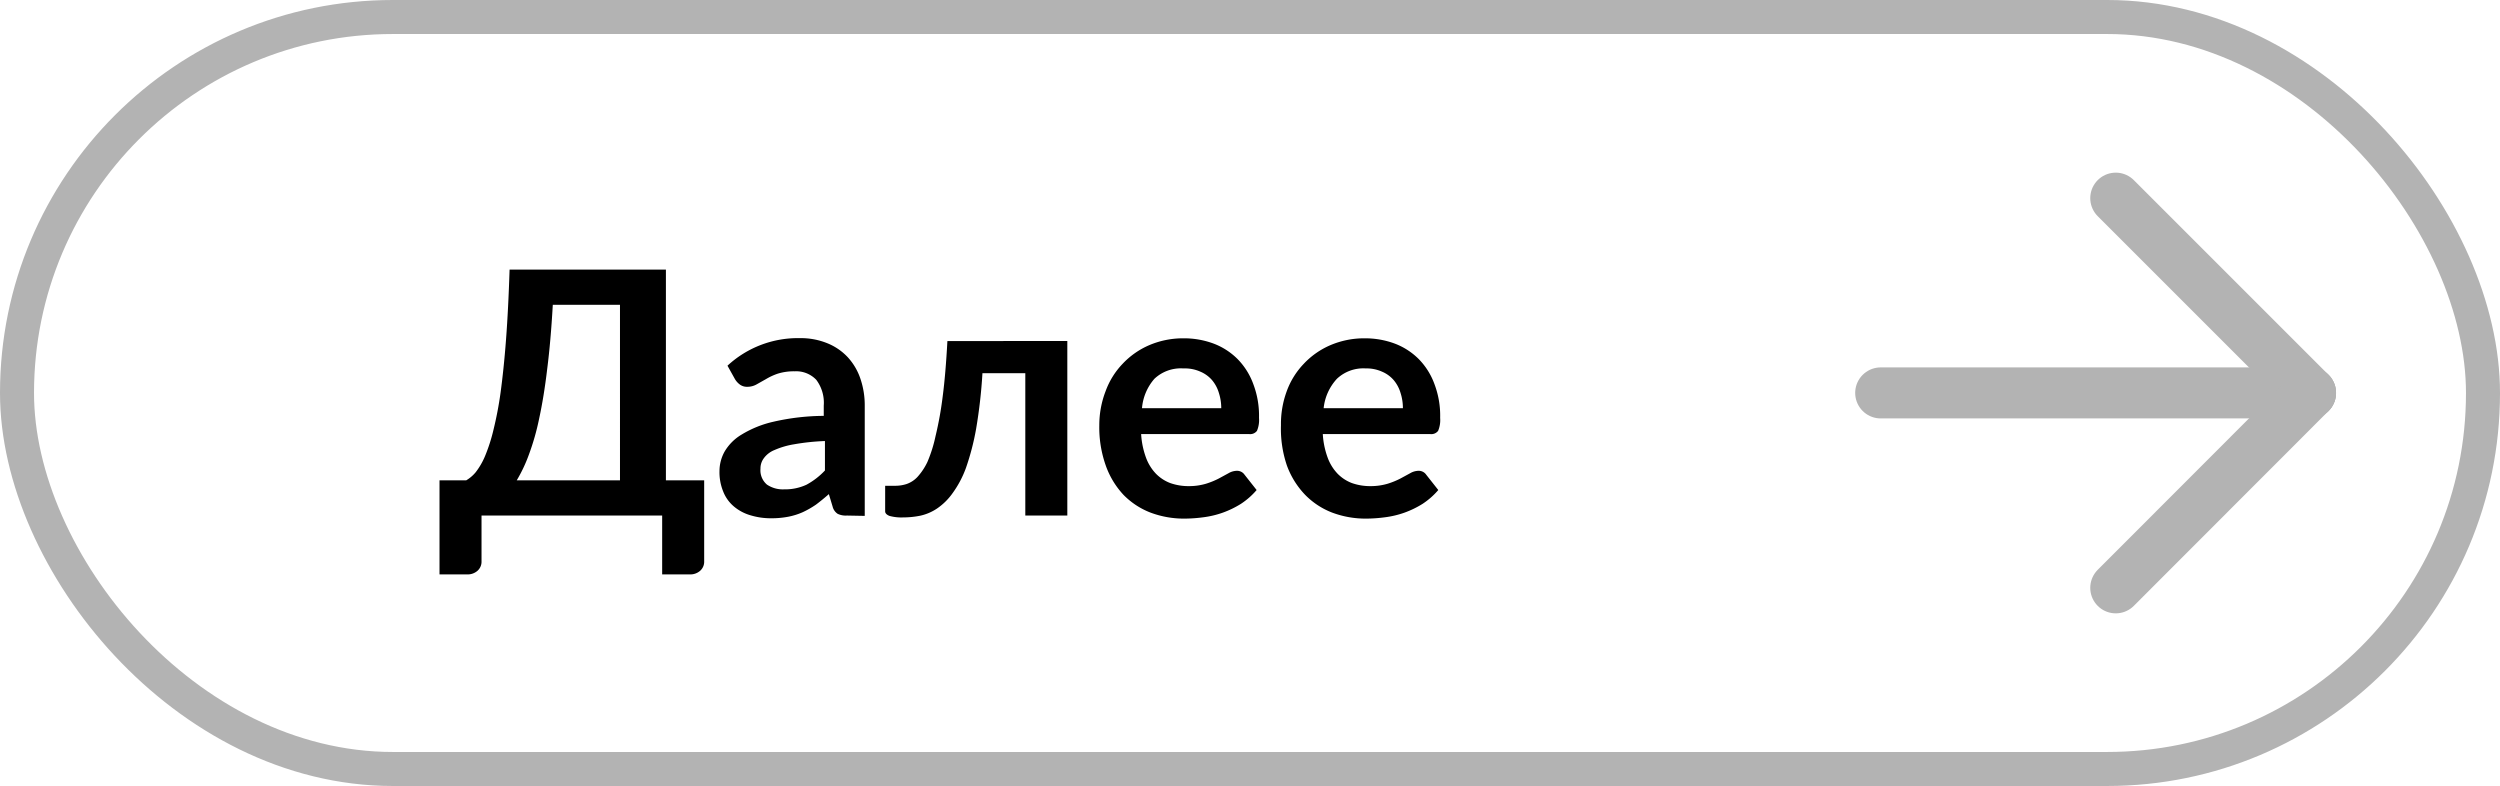
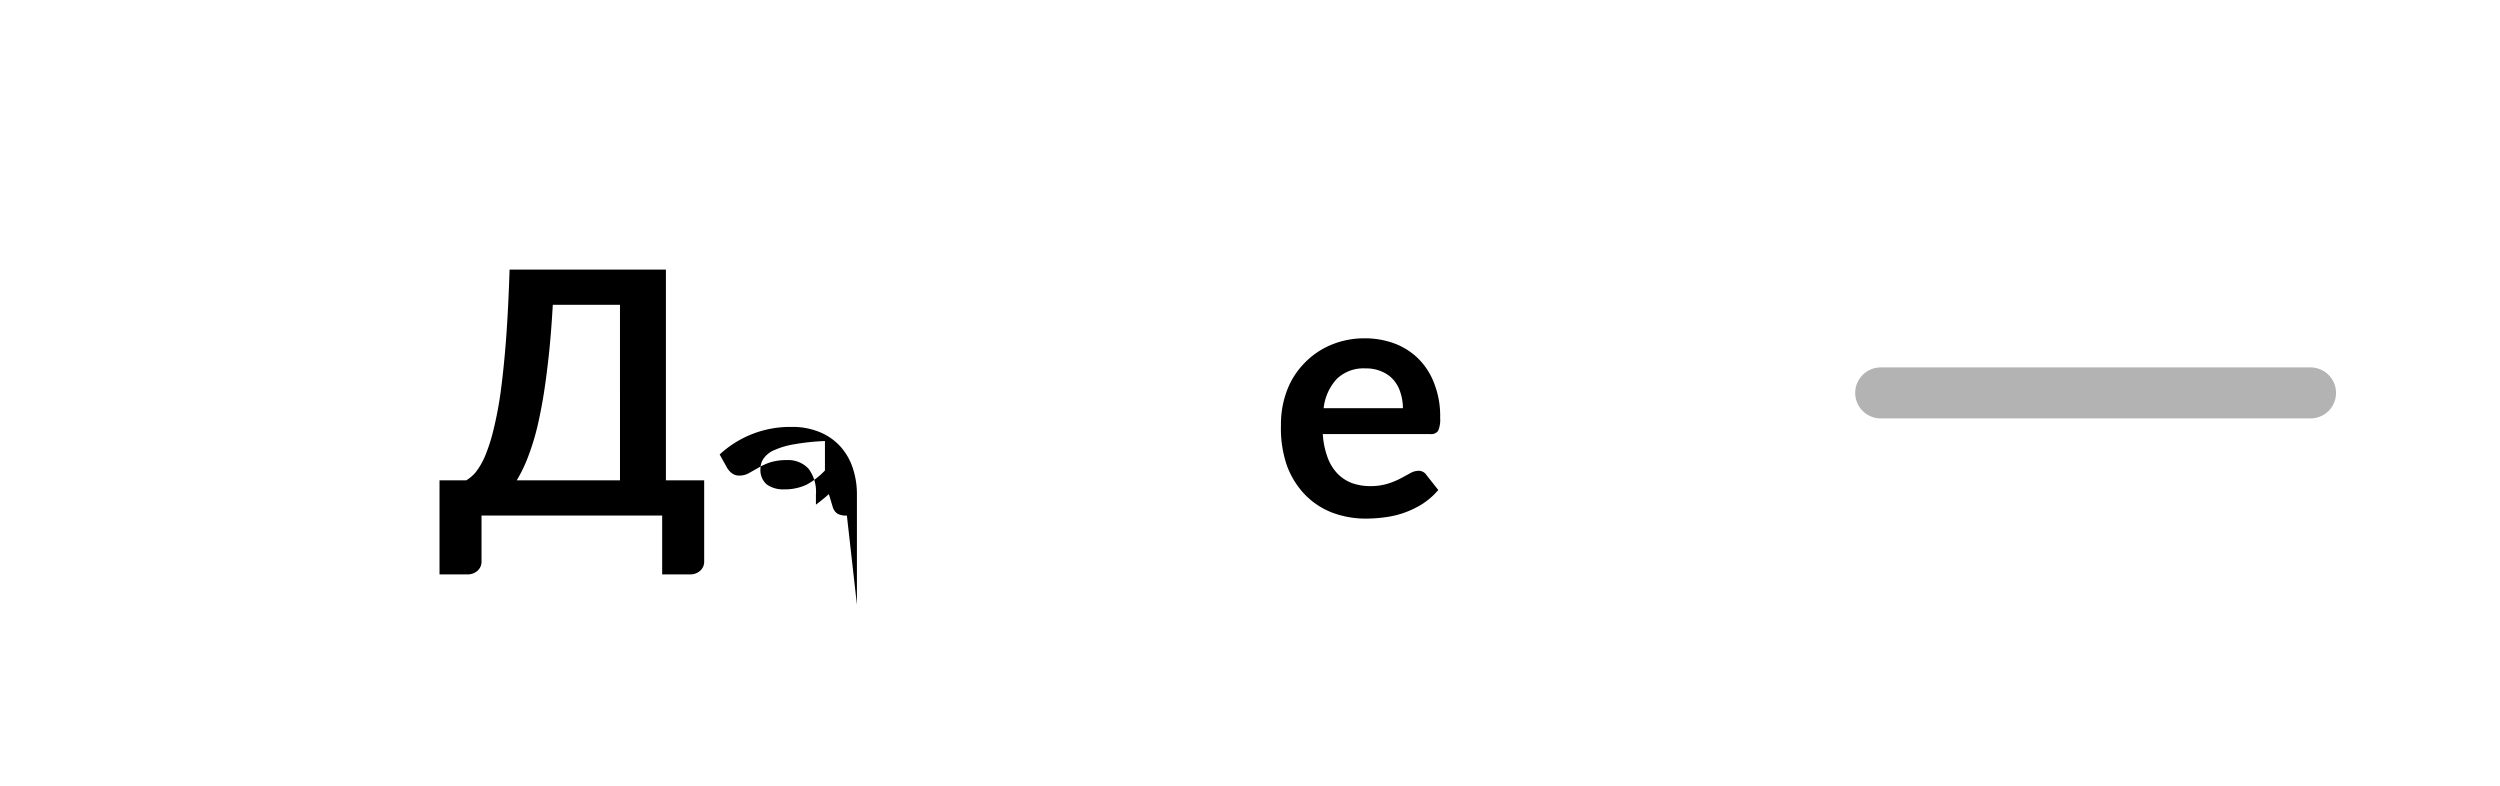
<svg xmlns="http://www.w3.org/2000/svg" id="Слой_1" data-name="Слой 1" viewBox="0 0 146.98 46.21">
  <defs>
    <style>.cls-1,.cls-2{fill:none;stroke:#b3b3b3;}.cls-1{stroke-miterlimit:10;stroke-width:2px;}.cls-2{stroke-linecap:round;stroke-linejoin:round;stroke-width:3px;}</style>
  </defs>
-   <rect class="cls-1" x="1" y="1" width="144.98" height="44.21" rx="22.1" />
  <line class="cls-2" x1="135.84" y1="23.1" x2="110.57" y2="23.1" />
-   <line class="cls-2" x1="135.84" y1="23.1" x2="124.39" y2="11.65" />
-   <line class="cls-2" x1="135.84" y1="23.1" x2="124.39" y2="34.56" />
  <path d="M39.15,15.85V28.24H41.4V33a.71.71,0,0,1-.24.56.87.87,0,0,1-.61.21H38.93V30.31H28.31V33a.71.71,0,0,1-.24.56.87.87,0,0,1-.61.21H25.84V28.24h1.57a2.14,2.14,0,0,0,.56-.48,4.23,4.23,0,0,0,.54-.93A10,10,0,0,0,29,25.32a21.44,21.44,0,0,0,.43-2.24c.12-.89.23-1.92.32-3.11s.16-2.57.21-4.12ZM32.5,17.92q-.12,2.13-.33,3.78c-.13,1.1-.29,2.07-.47,2.9a14.44,14.44,0,0,1-.61,2.14,8.8,8.8,0,0,1-.71,1.5h6.07V17.92Z" />
-   <path d="M49.79,30.31a1.1,1.1,0,0,1-.54-.1.72.72,0,0,1-.3-.43l-.22-.73c-.26.23-.52.44-.76.62a5.43,5.43,0,0,1-.77.44,3.92,3.92,0,0,1-.86.27,5.16,5.16,0,0,1-1,.09,4.09,4.09,0,0,1-1.2-.17,2.66,2.66,0,0,1-1-.53,2.2,2.2,0,0,1-.62-.87,3,3,0,0,1-.22-1.21,2.37,2.37,0,0,1,.3-1.14,2.84,2.84,0,0,1,1-1,6.23,6.23,0,0,1,1.89-.76,13.51,13.51,0,0,1,2.94-.34v-.6a2.24,2.24,0,0,0-.44-1.52,1.63,1.63,0,0,0-1.27-.5,3.17,3.17,0,0,0-1,.14,3.68,3.68,0,0,0-.69.32l-.55.31a1.09,1.09,0,0,1-.54.14.7.7,0,0,1-.44-.13,1.1,1.1,0,0,1-.29-.32l-.44-.79a6.09,6.09,0,0,1,4.26-1.62,4.13,4.13,0,0,1,1.61.3,3.37,3.37,0,0,1,1.2.82,3.55,3.55,0,0,1,.74,1.25,4.84,4.84,0,0,1,.26,1.6v6.48ZM46.1,28.77a3,3,0,0,0,1.31-.27,4.26,4.26,0,0,0,1.09-.84V25.93a13.1,13.1,0,0,0-1.81.19,4.77,4.77,0,0,0-1.16.34,1.43,1.43,0,0,0-.63.49,1,1,0,0,0-.19.61,1.1,1.1,0,0,0,.38.93A1.66,1.66,0,0,0,46.1,28.77Z" />
-   <path d="M62.75,20.05V30.31H60.28V21.94H57.76a30,30,0,0,1-.37,3.26,14.71,14.71,0,0,1-.6,2.31A6,6,0,0,1,56,29a3.6,3.6,0,0,1-.9.89,2.87,2.87,0,0,1-1,.43,5.14,5.14,0,0,1-1,.1,2.64,2.64,0,0,1-.81-.09c-.17-.07-.25-.16-.25-.27V28.56h.59a2.16,2.16,0,0,0,.66-.1,1.58,1.58,0,0,0,.64-.41,3.62,3.62,0,0,0,.59-.88A8.11,8.11,0,0,0,55,25.65a20.63,20.63,0,0,0,.42-2.32c.12-.91.21-2,.28-3.28Z" />
-   <path d="M69.56,19.89a5,5,0,0,1,1.79.31,4,4,0,0,1,1.41.91,4.09,4.09,0,0,1,.92,1.46,5.25,5.25,0,0,1,.34,2,1.64,1.64,0,0,1-.12.76.5.5,0,0,1-.46.19H67.09a4.81,4.81,0,0,0,.28,1.37,2.72,2.72,0,0,0,.58.95,2.33,2.33,0,0,0,.85.56,3.21,3.21,0,0,0,1.1.18,3.47,3.47,0,0,0,1-.14,4.6,4.6,0,0,0,.76-.31l.57-.31a1,1,0,0,1,.48-.14.53.53,0,0,1,.46.23l.71.9a4.39,4.39,0,0,1-.92.81,5.56,5.56,0,0,1-1.07.52,5.47,5.47,0,0,1-1.13.27,8.53,8.53,0,0,1-1.11.08,5.58,5.58,0,0,1-2-.35,4.46,4.46,0,0,1-1.6-1.05A4.92,4.92,0,0,1,65,27.34,6.71,6.71,0,0,1,64.63,25,5.55,5.55,0,0,1,65,23a4.59,4.59,0,0,1,1-1.61,4.67,4.67,0,0,1,1.55-1.09A5.06,5.06,0,0,1,69.56,19.89Zm0,1.77a2.26,2.26,0,0,0-1.69.61A3,3,0,0,0,67.14,24H71.8a2.93,2.93,0,0,0-.14-.9,2.08,2.08,0,0,0-.4-.75,1.86,1.86,0,0,0-.69-.5A2.22,2.22,0,0,0,69.61,21.66Z" />
+   <path d="M49.79,30.31a1.1,1.1,0,0,1-.54-.1.72.72,0,0,1-.3-.43l-.22-.73c-.26.23-.52.44-.76.62v-.6a2.24,2.24,0,0,0-.44-1.52,1.63,1.63,0,0,0-1.27-.5,3.17,3.17,0,0,0-1,.14,3.68,3.68,0,0,0-.69.32l-.55.31a1.09,1.09,0,0,1-.54.14.7.7,0,0,1-.44-.13,1.1,1.1,0,0,1-.29-.32l-.44-.79a6.09,6.09,0,0,1,4.26-1.62,4.13,4.13,0,0,1,1.61.3,3.37,3.37,0,0,1,1.2.82,3.55,3.55,0,0,1,.74,1.25,4.84,4.84,0,0,1,.26,1.6v6.48ZM46.1,28.77a3,3,0,0,0,1.31-.27,4.26,4.26,0,0,0,1.09-.84V25.93a13.1,13.1,0,0,0-1.81.19,4.77,4.77,0,0,0-1.16.34,1.43,1.43,0,0,0-.63.49,1,1,0,0,0-.19.61,1.1,1.1,0,0,0,.38.93A1.66,1.66,0,0,0,46.1,28.77Z" />
  <path d="M80.24,19.89A5,5,0,0,1,82,20.2a4,4,0,0,1,1.41.91,4.09,4.09,0,0,1,.92,1.46,5.25,5.25,0,0,1,.34,2,1.64,1.64,0,0,1-.12.76.5.5,0,0,1-.46.19H77.77a4.81,4.81,0,0,0,.28,1.37,2.72,2.72,0,0,0,.58.95,2.33,2.33,0,0,0,.85.56,3.21,3.21,0,0,0,1.1.18,3.47,3.47,0,0,0,1-.14,4.6,4.6,0,0,0,.76-.31l.57-.31a1,1,0,0,1,.48-.14.53.53,0,0,1,.46.23l.71.9a4.39,4.39,0,0,1-.92.81,5.56,5.56,0,0,1-1.07.52,5.47,5.47,0,0,1-1.13.27,8.53,8.53,0,0,1-1.11.08,5.58,5.58,0,0,1-2-.35,4.46,4.46,0,0,1-1.6-1.05,4.92,4.92,0,0,1-1.07-1.72A6.71,6.71,0,0,1,75.31,25a5.55,5.55,0,0,1,.34-2,4.59,4.59,0,0,1,1-1.61,4.67,4.67,0,0,1,1.55-1.09A5.06,5.06,0,0,1,80.24,19.89Zm.05,1.77a2.26,2.26,0,0,0-1.69.61A3,3,0,0,0,77.82,24h4.66a2.93,2.93,0,0,0-.14-.9,2.08,2.08,0,0,0-.4-.75,1.86,1.86,0,0,0-.69-.5A2.22,2.22,0,0,0,80.29,21.66Z" />
</svg>